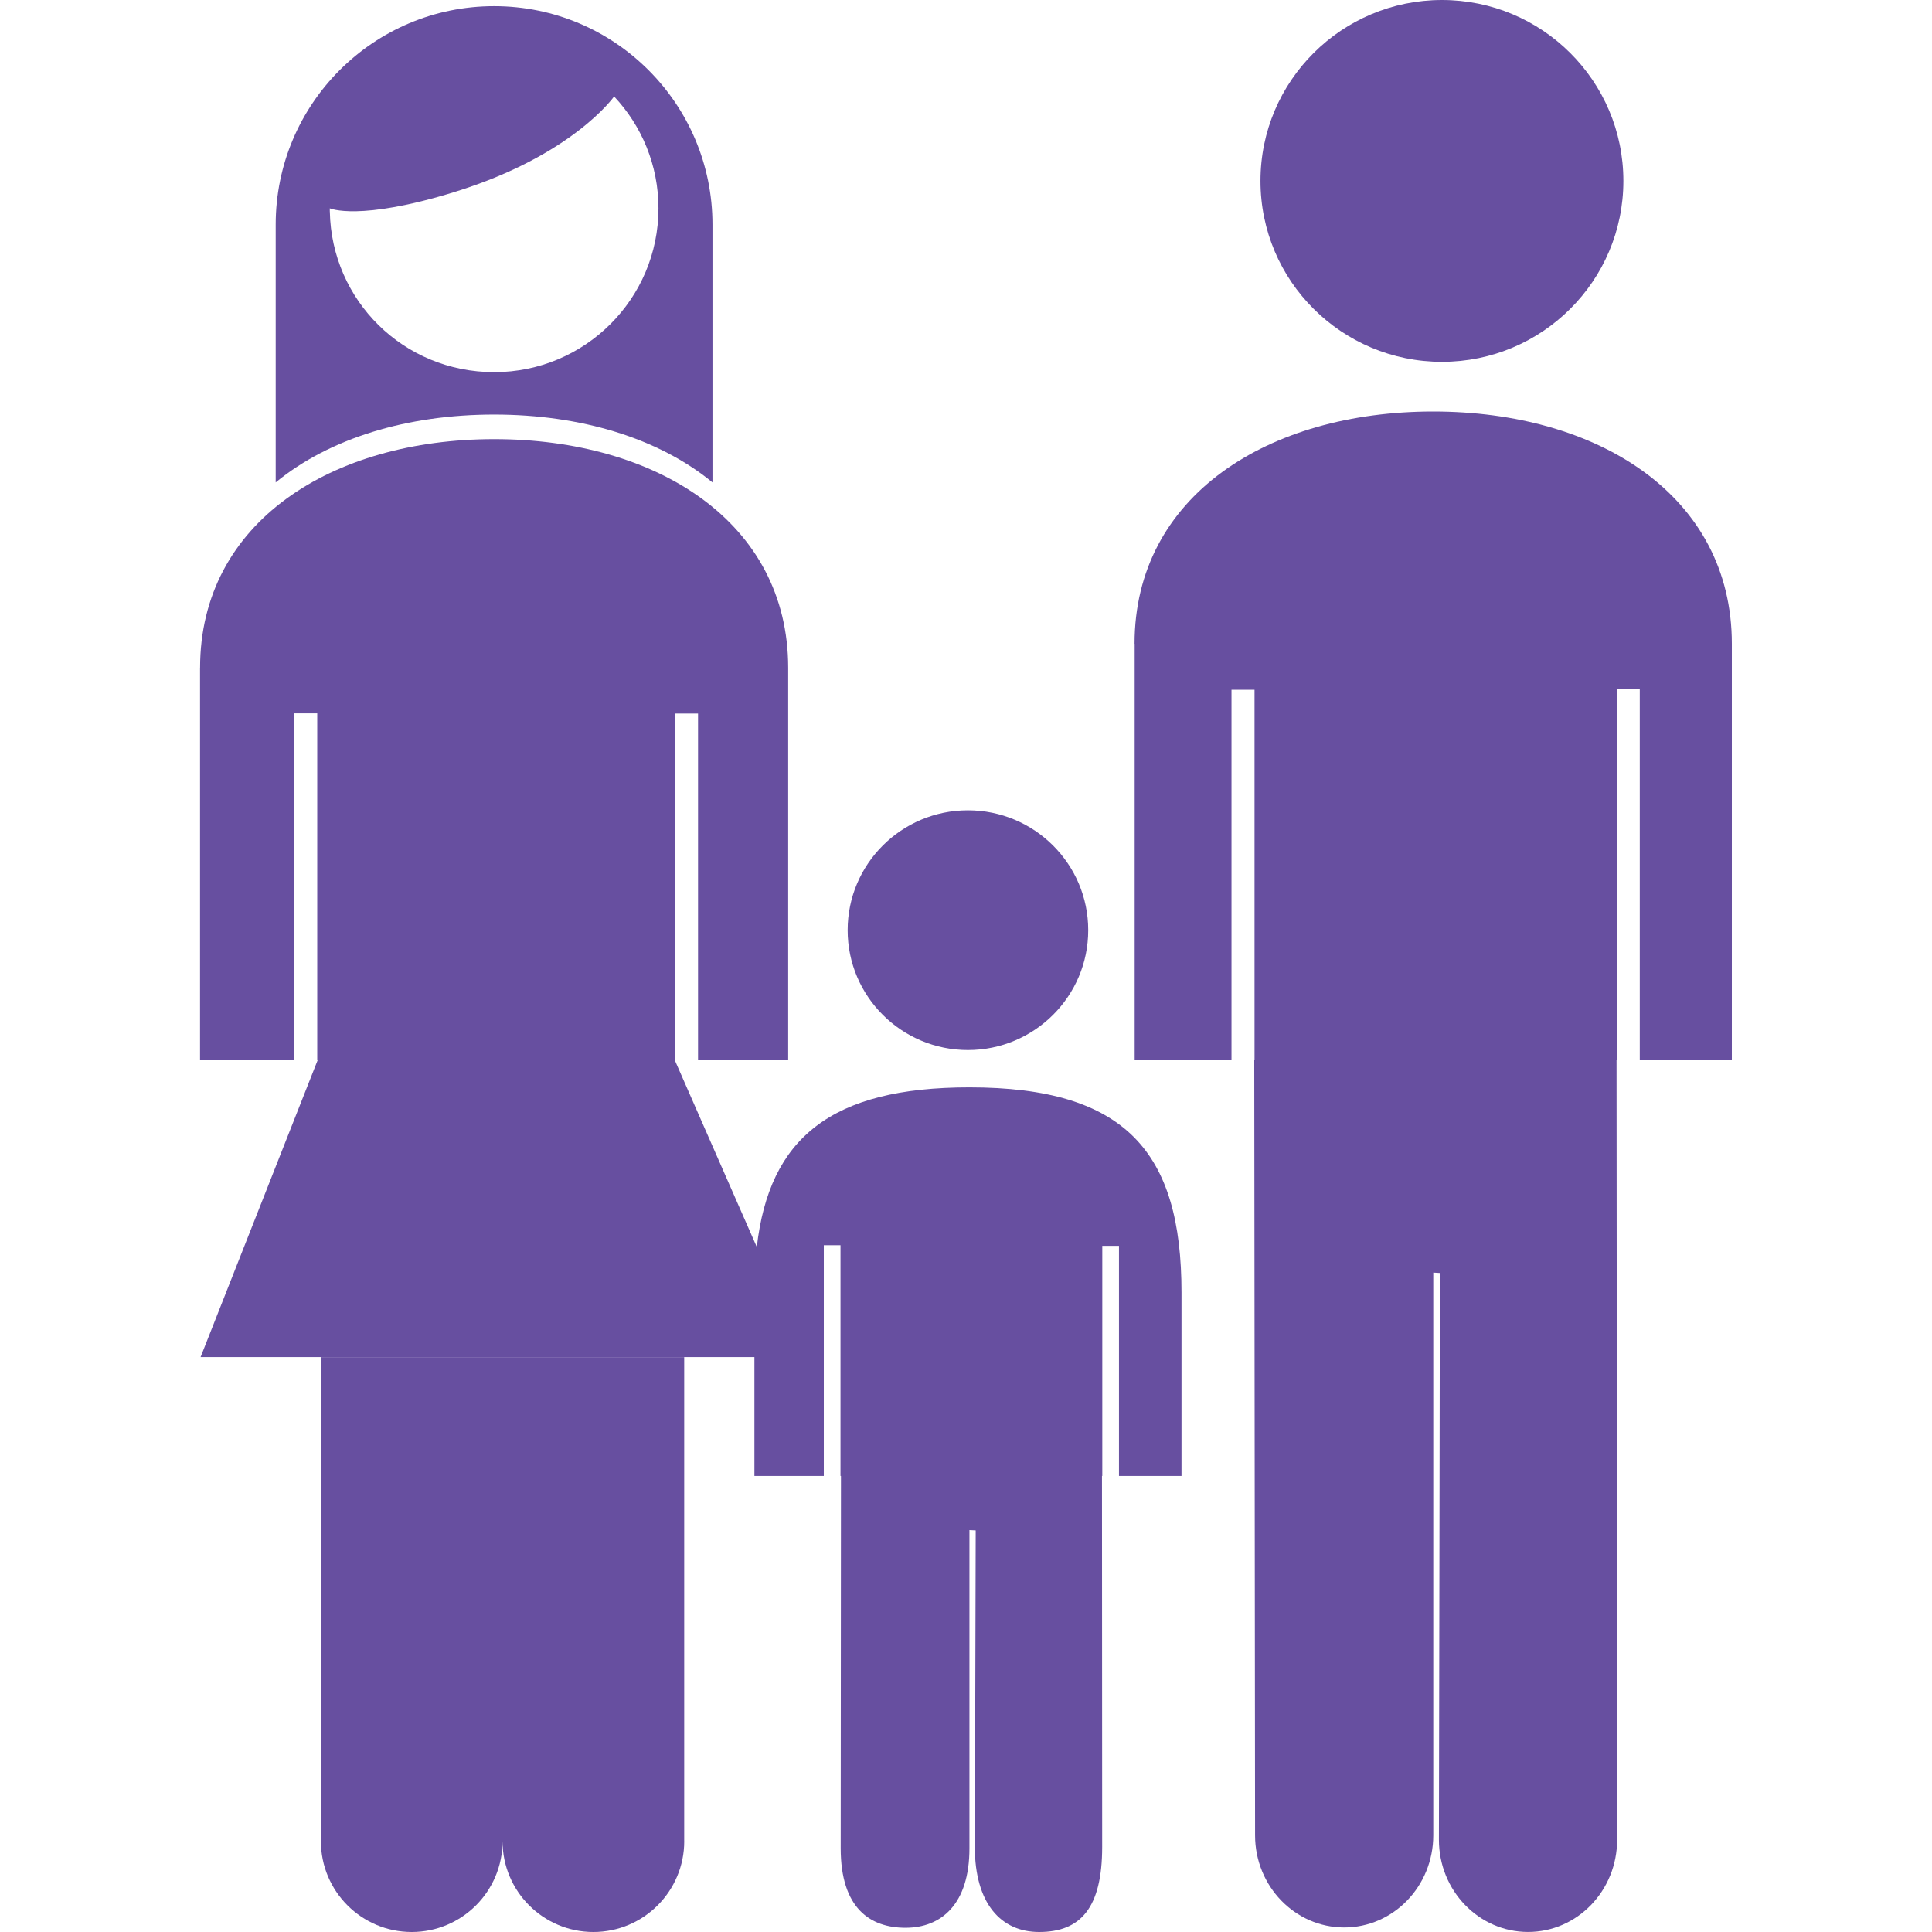
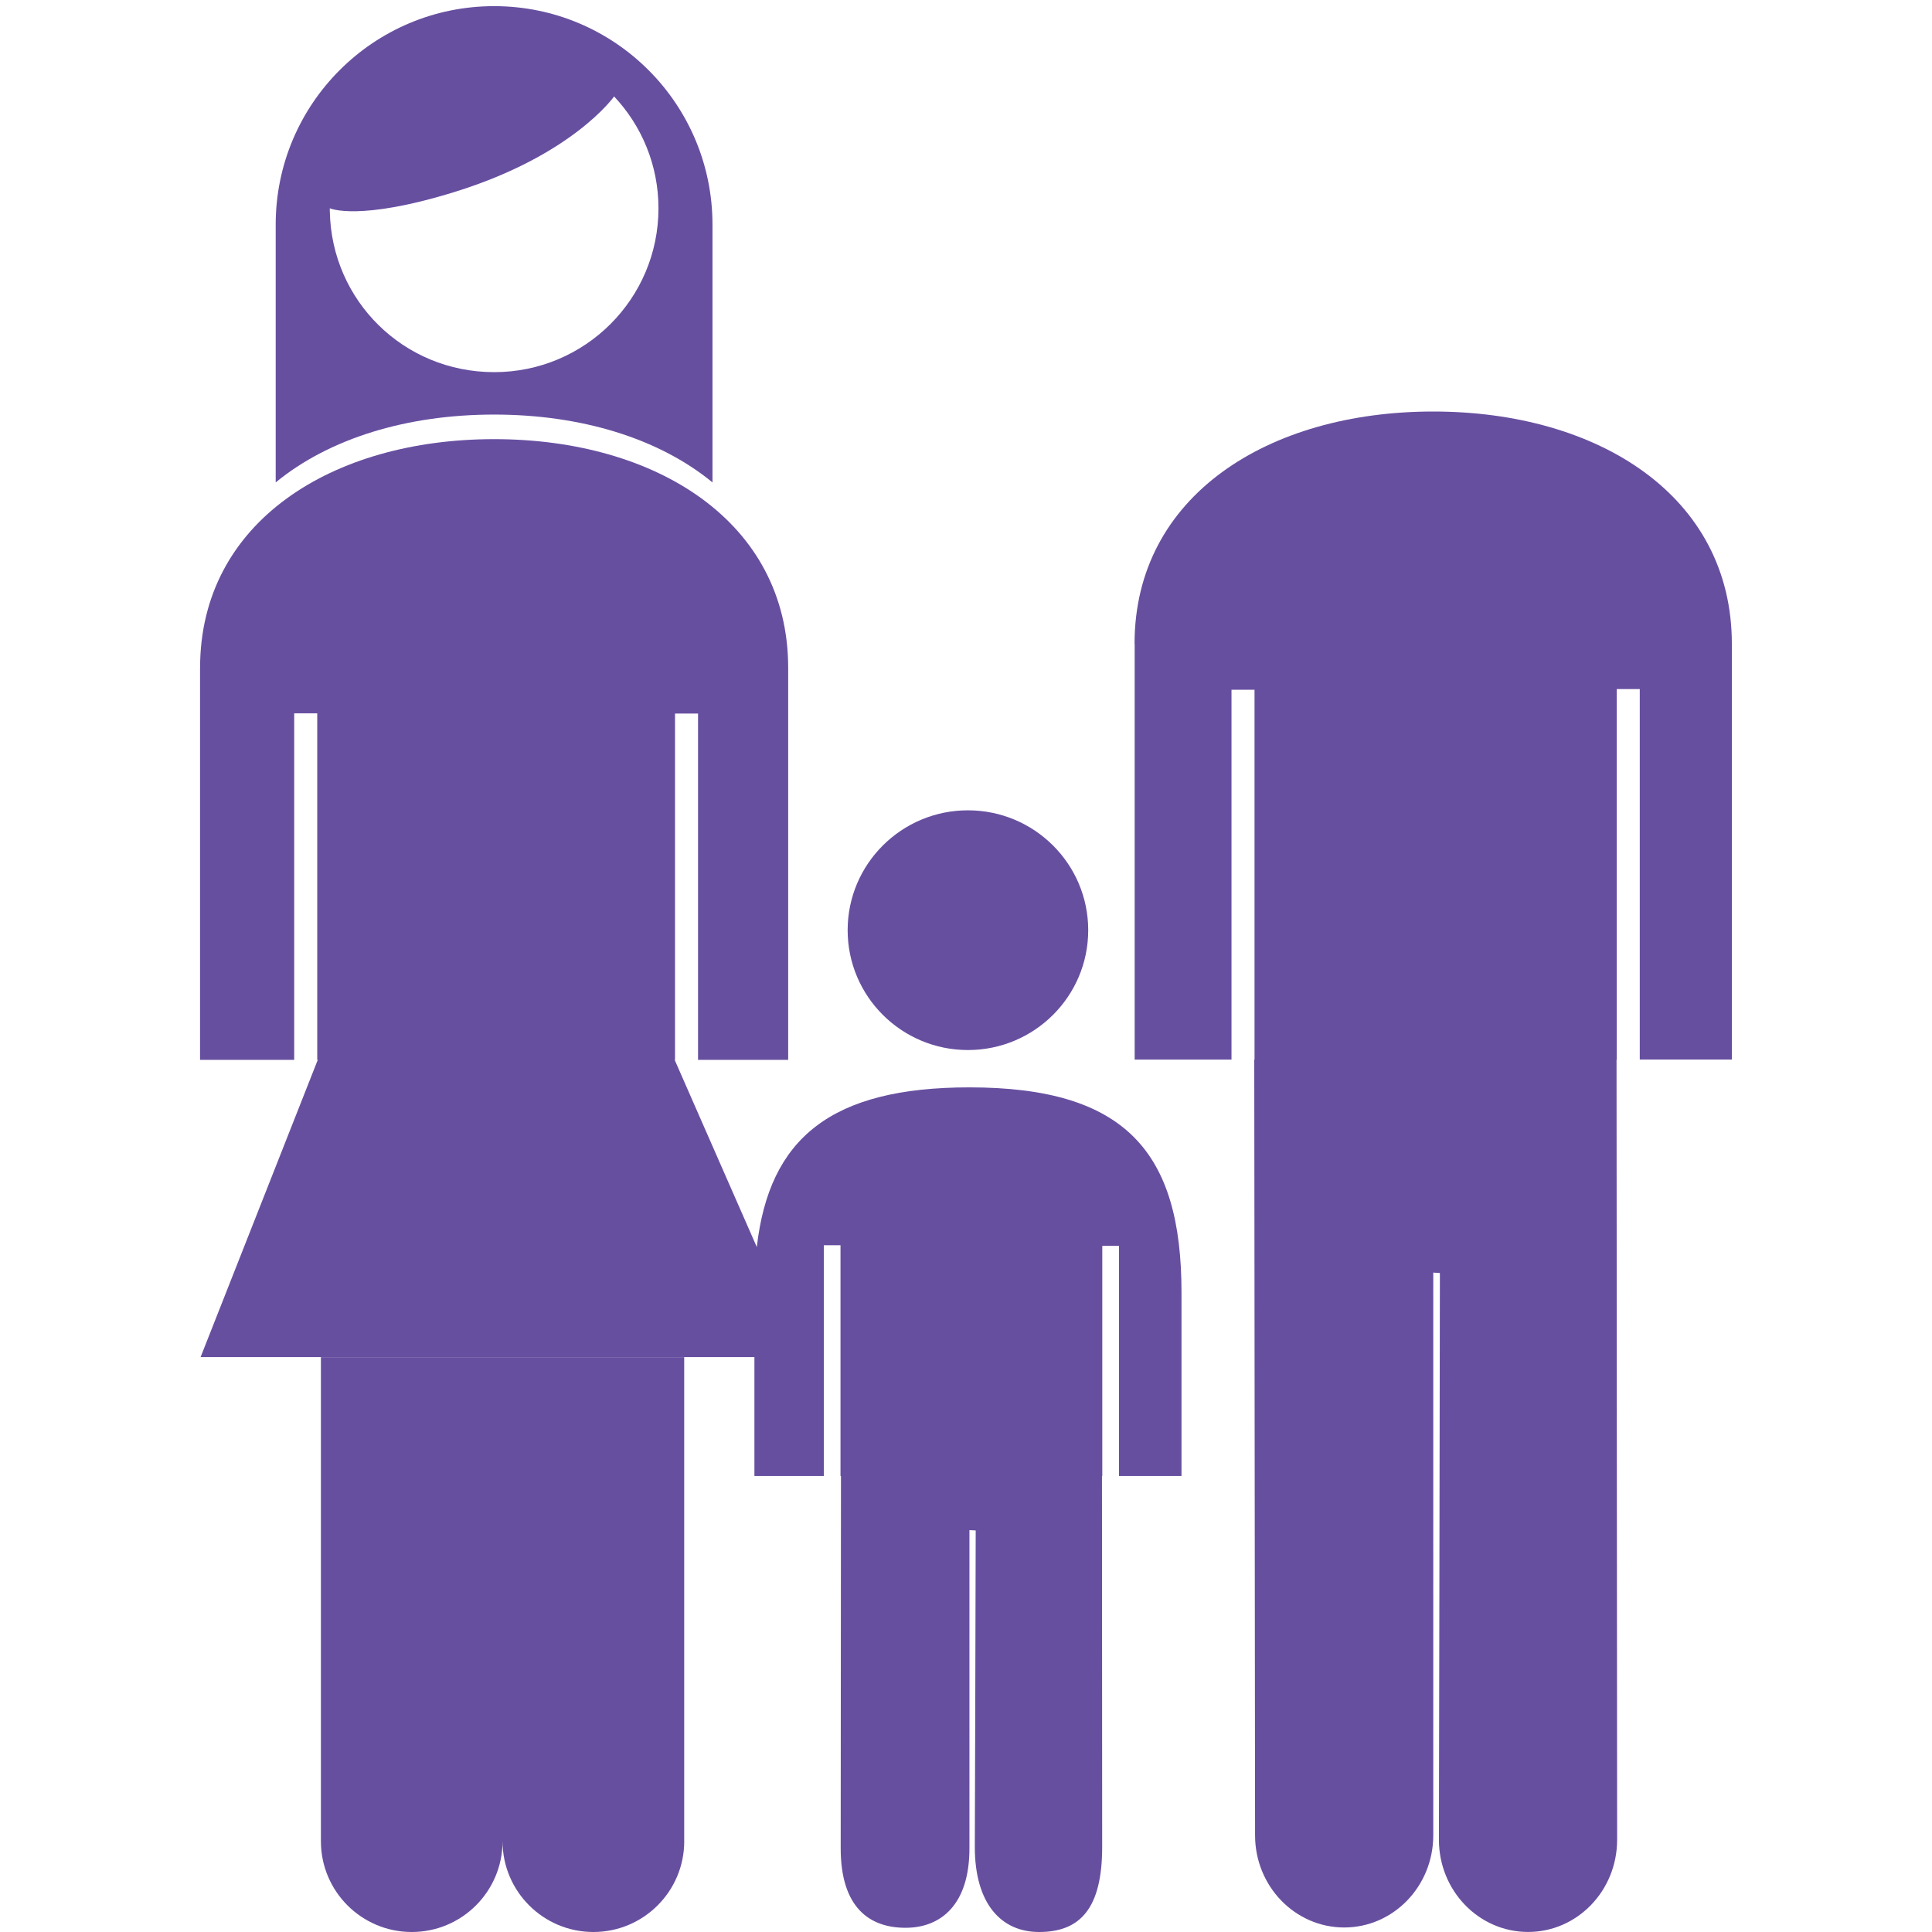
<svg xmlns="http://www.w3.org/2000/svg" id="Layer_2" data-name="Layer 2" viewBox="0 0 500 500">
  <defs>
    <style>
      .cls-1 {
        fill: #674fa0;
      }

      .cls-1, .cls-2 {
        stroke-width: 0px;
      }

      .cls-2 {
        fill: #fff;
      }
    </style>
  </defs>
  <g id="Layer_1-2" data-name="Layer 1">
    <rect class="cls-2" width="500" height="500" />
    <g>
      <path class="cls-1" d="M177.07,476.51v-125.29h-94.02v125.29c0,12.96,10.52,23.49,23.51,23.49s23.5-10.53,23.5-23.49c0,12.96,10.53,23.49,23.51,23.49s23.51-10.53,23.51-23.49Z" />
      <path class="cls-1" d="M184.39,124.85V58.12c0-31.22-25.3-56.53-56.51-56.53s-56.53,25.31-56.53,56.53v66.73c13.93-11.45,34.08-17.56,56.53-17.56s42.58,6.11,56.51,17.56ZM85.35,54.74v-.83s7.59,3.43,32.36-4.25c30.5-9.46,41.16-24.62,41.22-24.7l-.17-.2.17.2c7.12,7.57,11.48,17.75,11.48,28.95,0,23.43-19.04,42.4-42.51,42.4s-42.11-18.54-42.54-41.58Z" />
-       <path class="cls-1" d="M420.13,46.82c0-25.87-21.03-46.82-46.95-46.82s-46.97,20.95-46.97,46.82,21.03,46.82,46.97,46.82,46.95-20.97,46.95-46.82Z" />
      <path class="cls-1" d="M293.65,166.62v107.6h25.06v-95.71h5.96v95.71h-.07l.21,200.76c0,13.18,10.34,23.85,23.07,23.85s23.05-10.68,23.05-23.85v-145.63l1.71.1c0,13.42-.25,146.68-.25,146.68,0,13.18,10.33,23.86,23.07,23.86s23.05-10.68,23.05-23.86l-.15-201.92h.05v-95.88h5.96v95.88h23.83v-107.6c0-38.3-34.61-60.11-77.29-60.11s-77.29,21.81-77.29,60.11Z" />
      <path class="cls-1" d="M281.63,240.73c0-17.13-13.95-31.02-31.13-31.02s-31.13,13.89-31.13,31.02,13.95,31.02,31.13,31.02,31.13-13.89,31.13-31.02Z" />
      <path class="cls-1" d="M51.77,172.84v101.45h24.37v-89.67h5.96v89.67h.14l-30.33,76.93h143.33v30.77h17.96v-59.73h4.32v59.73h.12l-.07,96.35c0,15.49,7.59,20.57,16.78,20.57s16.54-6.02,16.54-20.57v-82.34l1.62.08c0,12.71-.23,81.9-.23,81.9,0,14.67,6.79,22.02,16.64,22.02,10.68,0,16.32-6.17,16.32-22.02l-.05-95.99h.08v-59.56h4.32v59.56h16.18v-47.52c0-36.31-14.45-53.06-54.88-53.06-35.81,0-51.82,13.13-55.03,41.32l-21.26-48.44h.09v-89.63h5.96v89.63h23.33v-101.45c0-37.73-34.08-59.19-76.09-59.19s-76.11,21.46-76.11,59.19Z" />
    </g>
  </g>
</svg>